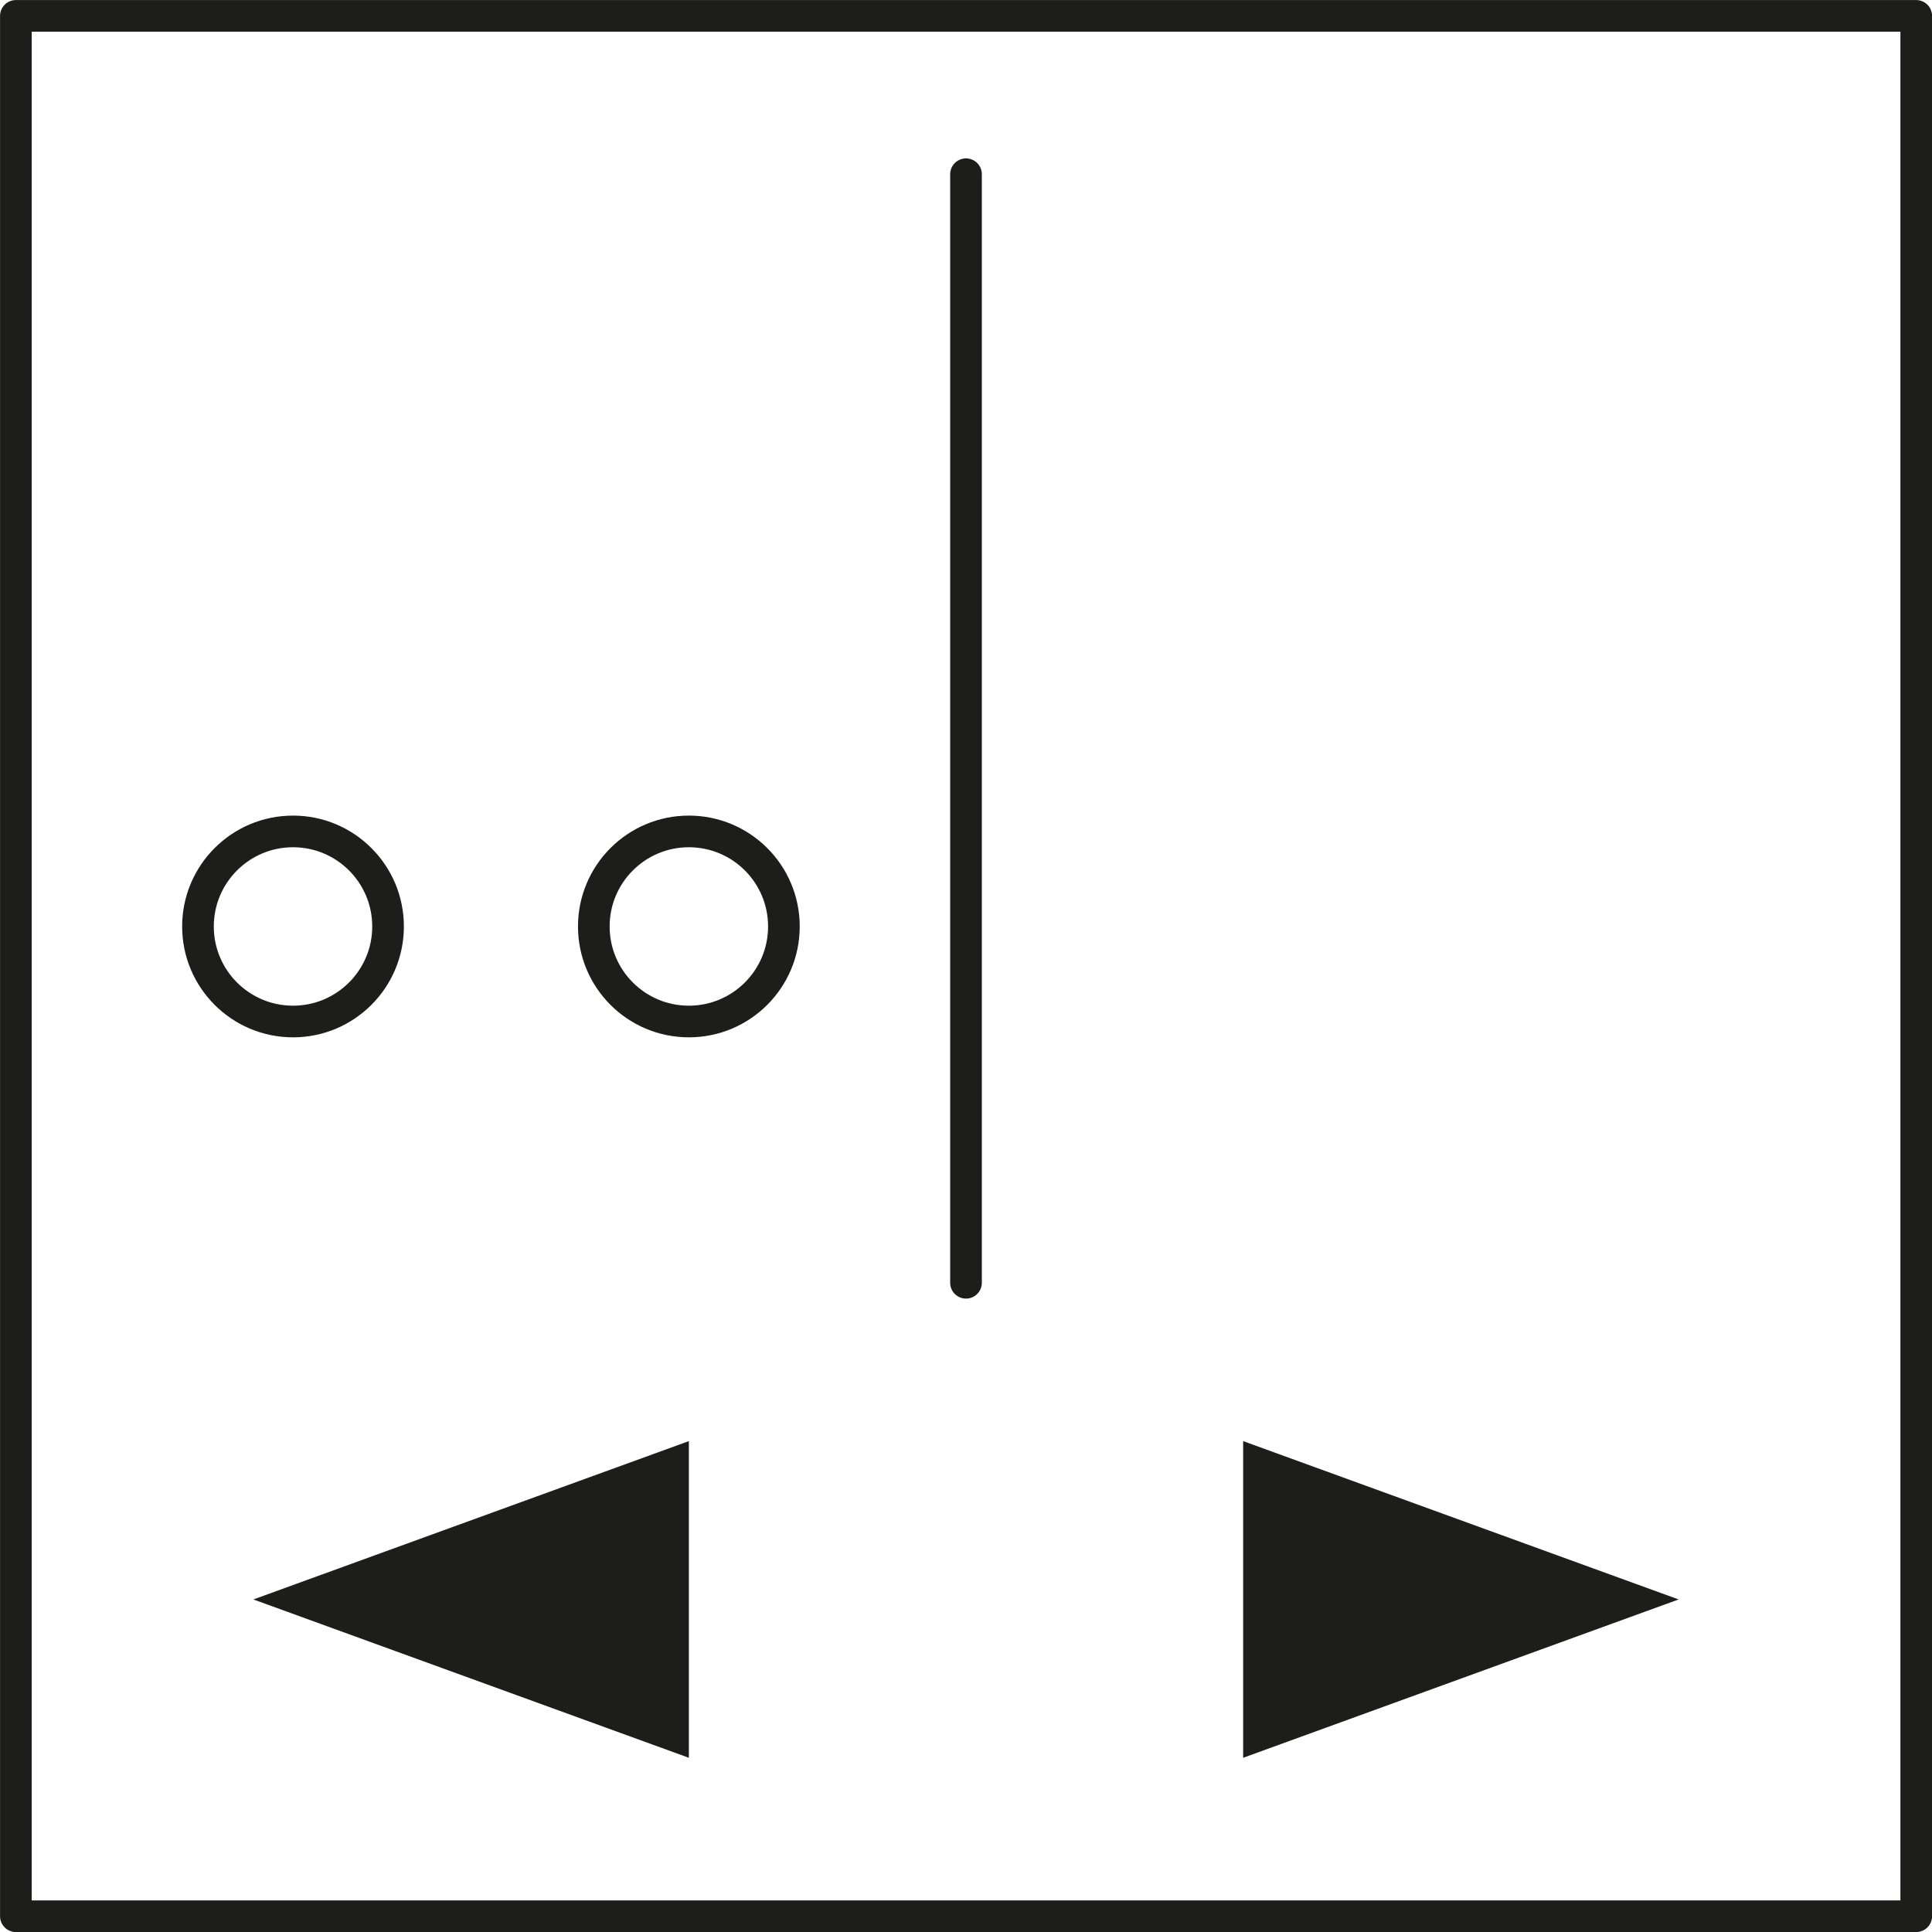
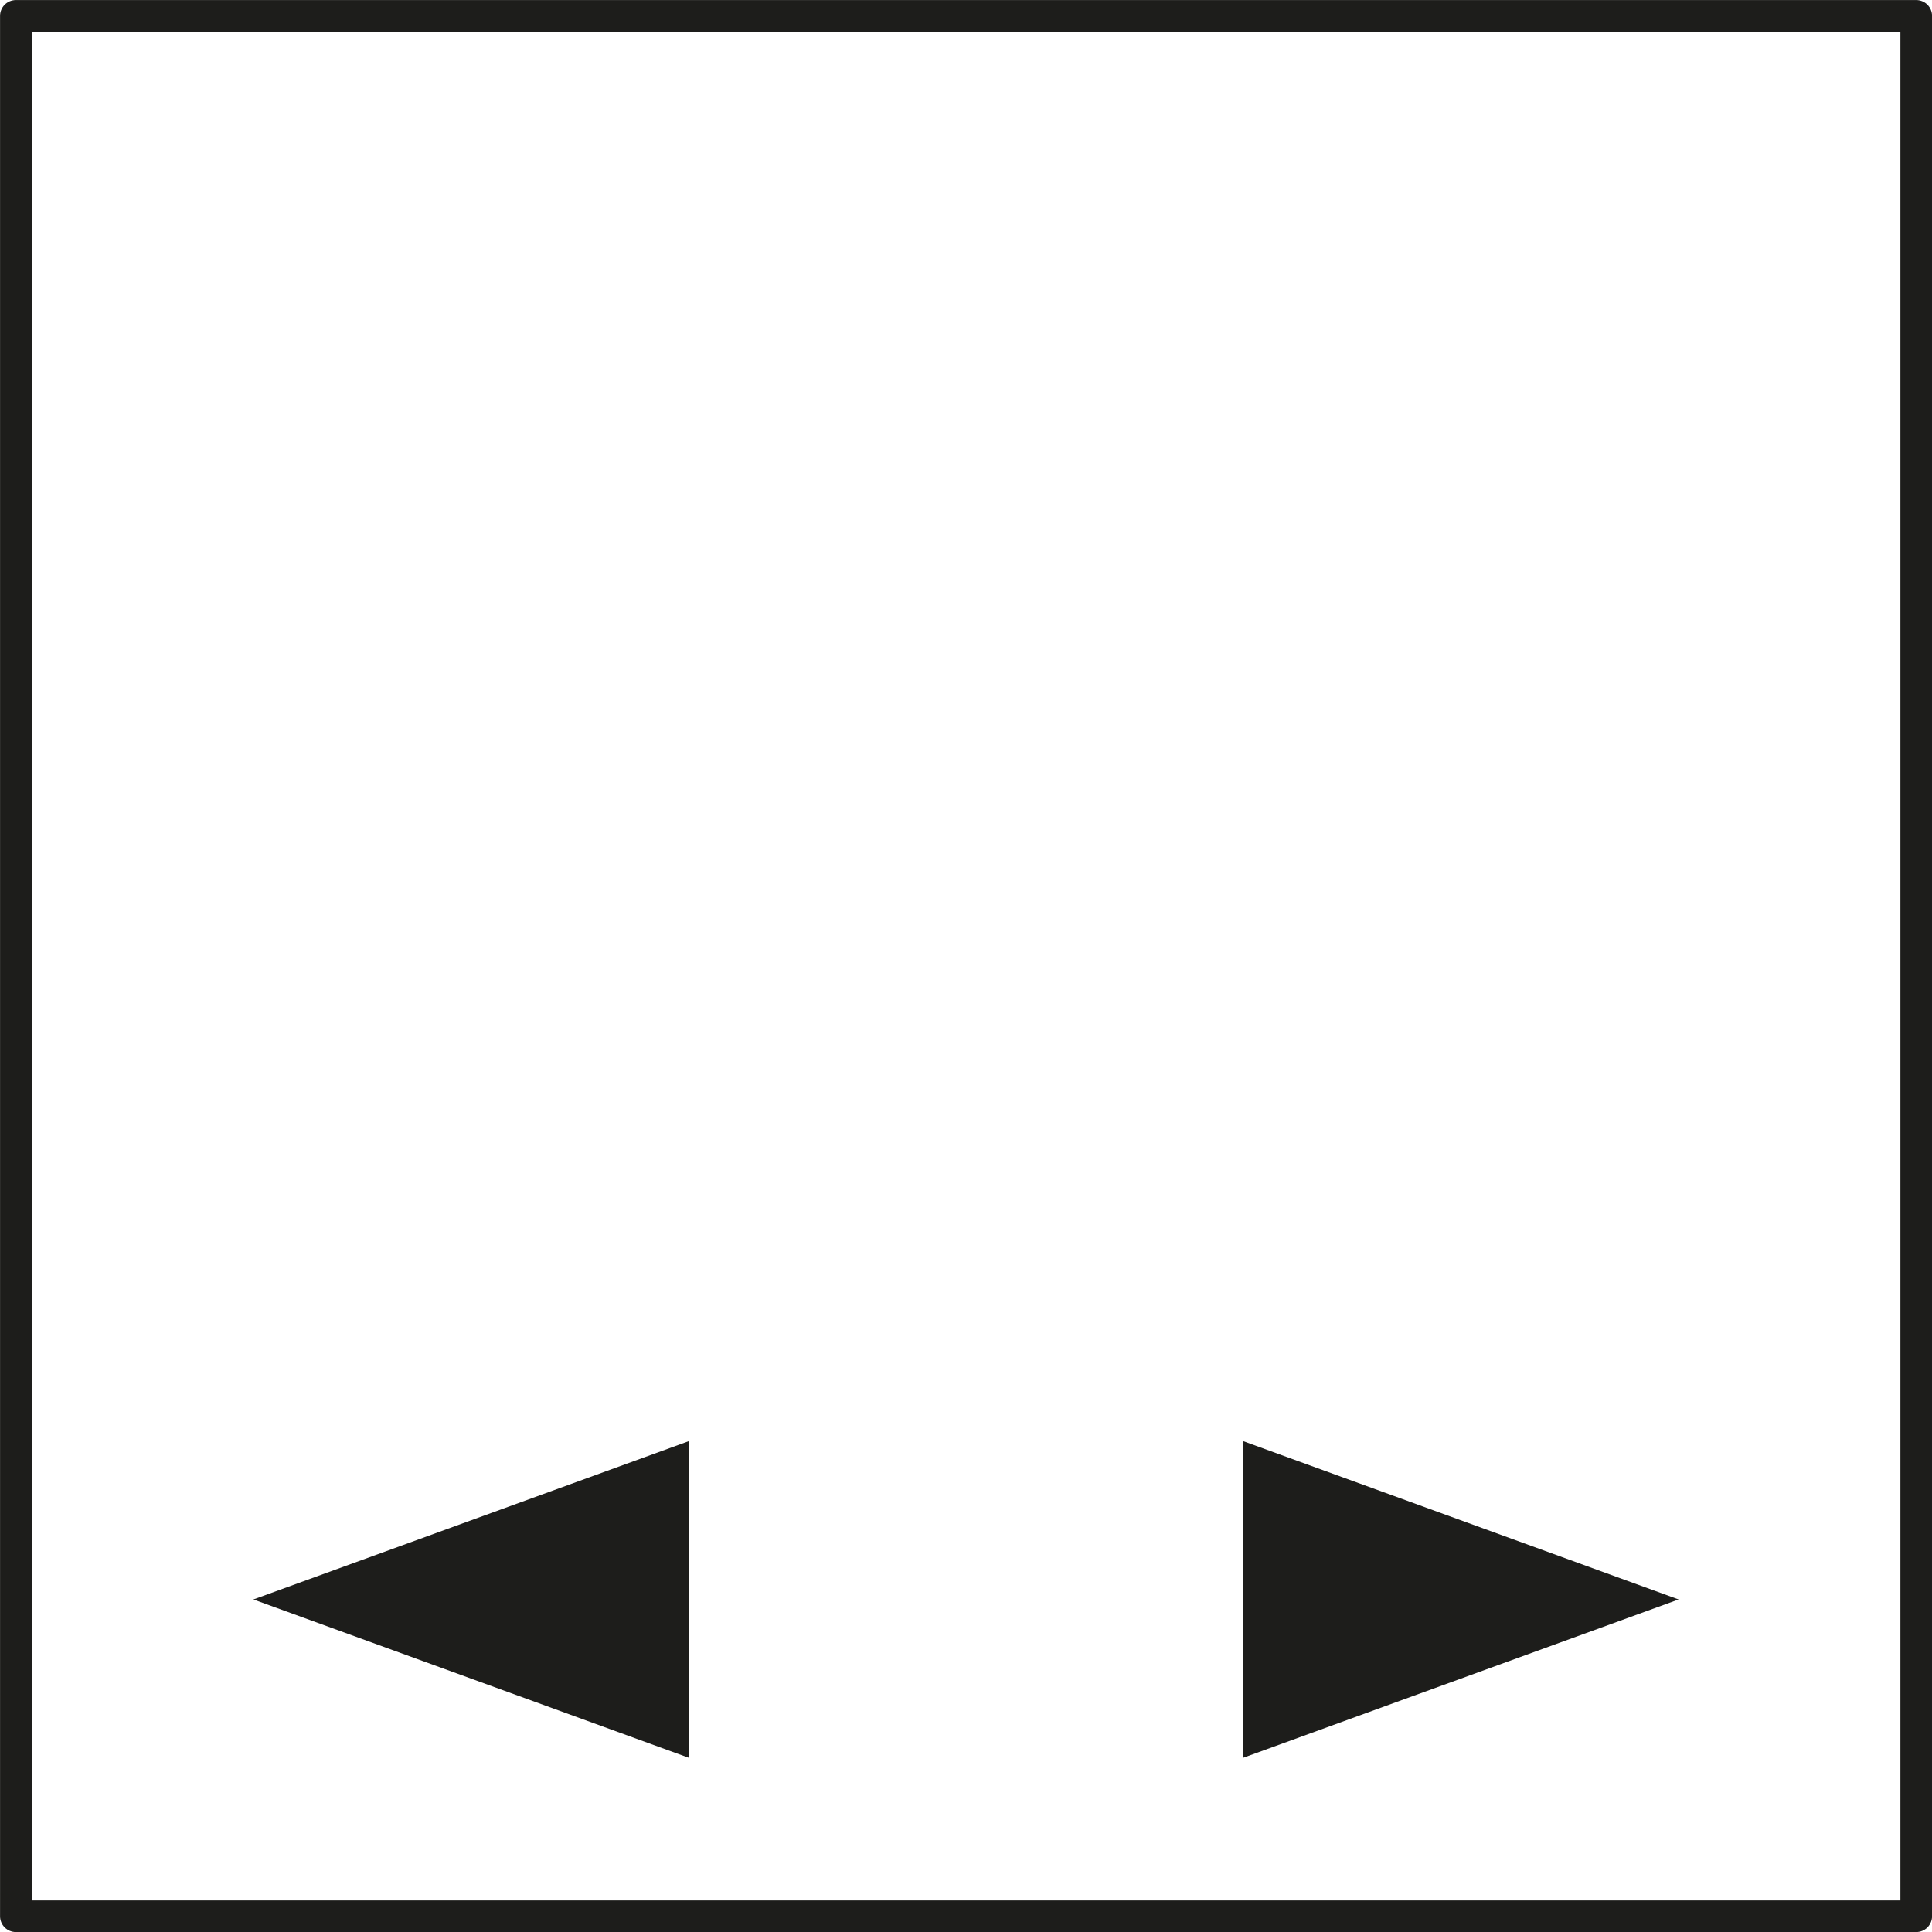
<svg xmlns="http://www.w3.org/2000/svg" id="_0" data-name="0" viewBox="0 0 191.08 191.08">
  <defs>
    <style>.cls-1{fill:none;stroke:#1d1d1b;stroke-linecap:round;stroke-linejoin:round;stroke-width:3.13px;}.cls-2{fill:#1d1d1b;}</style>
  </defs>
  <title>Beleuchtung_2w_w</title>
  <polyline class="cls-1" points="1.57 189.52 1.57 1.57 189.52 1.57 189.52 189.52 1.57 189.52" />
-   <circle class="cls-1" cx="28.98" cy="91.63" r="9.4" />
-   <circle class="cls-1" cx="68.13" cy="91.63" r="9.4" />
  <polygon class="cls-2" points="68.13 173.85 25.06 158.19 68.13 142.53 68.13 173.85" />
-   <line class="cls-1" x1="95.54" y1="17.23" x2="95.54" y2="126.87" />
  <polygon class="cls-2" points="122.95 173.85 122.95 142.53 166.02 158.19 122.95 173.85" />
</svg>